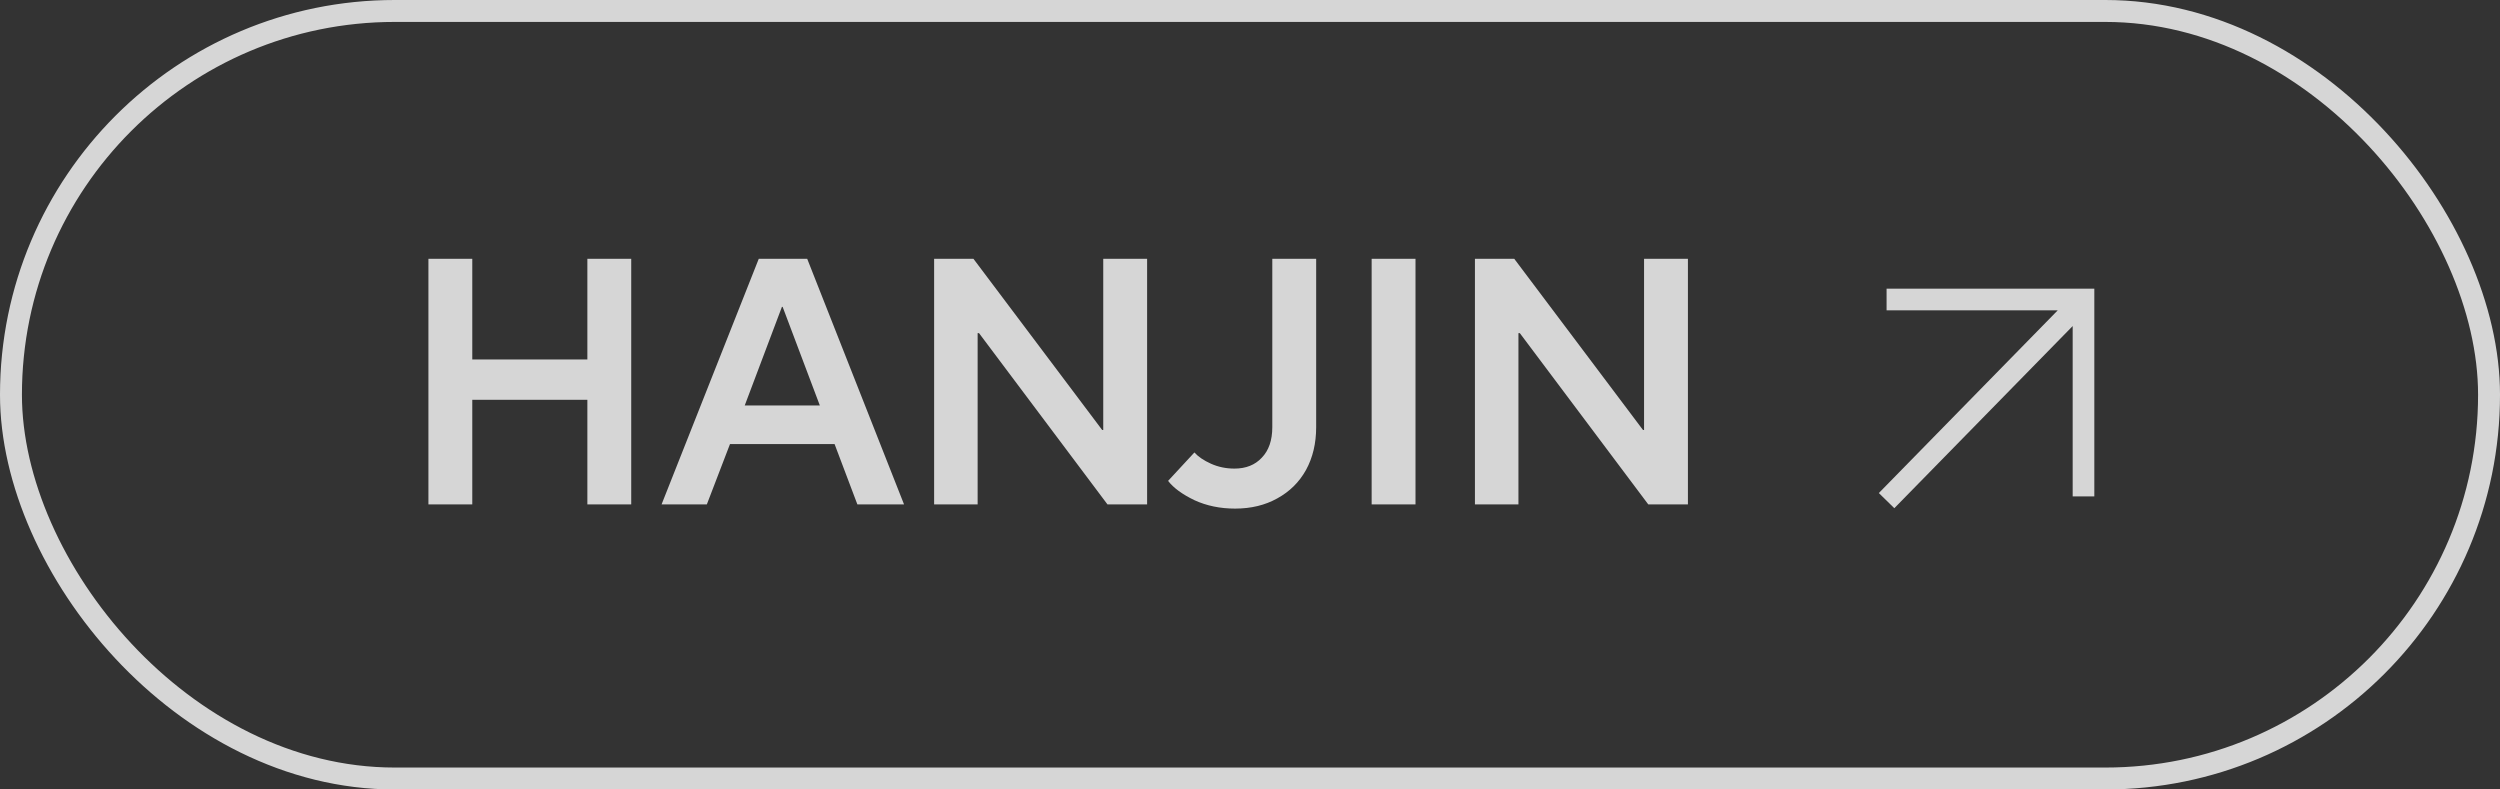
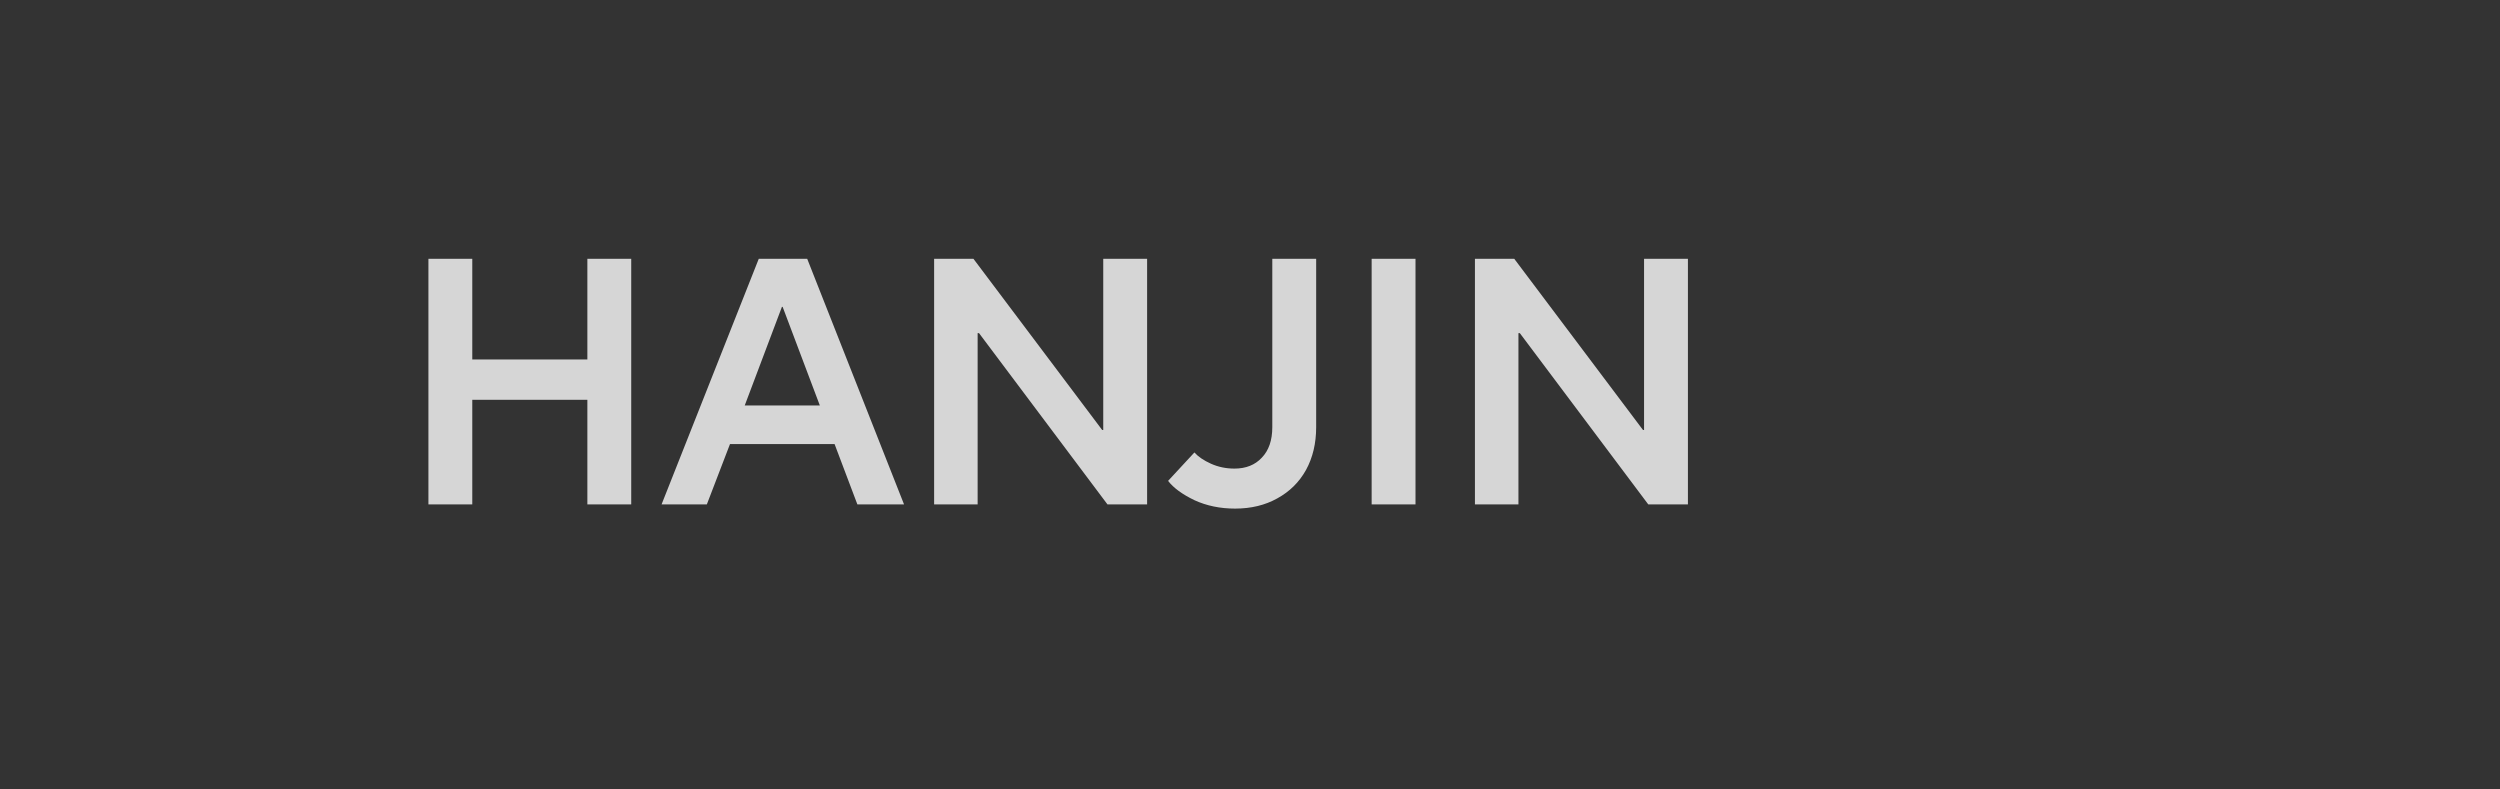
<svg xmlns="http://www.w3.org/2000/svg" width="114" height="36" viewBox="0 0 114 36" fill="none">
  <rect x="0" y="0" width="114" height="36" fill="#333333" stroke="none" />
-   <rect x="0.5" y="0.5" width="113" height="35" rx="17.5" stroke="white" stroke-opacity="0.8" />
  <path d="M21.536 23H19.536V11.8H21.536V16.392H26.784V11.8H28.784V23H26.784V18.232H21.536V23ZM32.232 23H30.168L34.6 11.8H36.808L41.224 23H39.096L38.056 20.248H33.288L32.232 23ZM35.656 13.992L33.96 18.488H37.384L35.688 13.992H35.656ZM44.58 23H42.596V11.8H44.388L50.26 19.608H50.308V11.8H52.308V23H50.5L44.644 15.192H44.58V23ZM56.321 23.192C55.639 23.192 55.02 23.064 54.465 22.808C53.911 22.541 53.511 22.248 53.265 21.928L54.465 20.632C54.636 20.824 54.887 20.995 55.217 21.144C55.548 21.293 55.905 21.368 56.289 21.368C56.812 21.368 57.228 21.203 57.537 20.872C57.857 20.541 58.017 20.077 58.017 19.48V11.8H60.017V19.48C60.017 20.216 59.863 20.867 59.553 21.432C59.244 21.987 58.807 22.419 58.241 22.728C57.687 23.037 57.047 23.192 56.321 23.192ZM64.547 23H62.547V11.8H64.547V23ZM69.241 23H67.257V11.8H69.049L74.921 19.608H74.969V11.8H76.969V23H75.161L69.305 15.192H69.241V23Z" fill="white" fill-opacity="0.8" />
-   <path fill-rule="evenodd" clip-rule="evenodd" d="M93.833 14.151L86.028 14.151L86.028 13.164L95.501 13.164L95.501 22.637L94.514 22.637L94.514 14.868L86.381 23.174L85.675 22.483L93.833 14.151Z" fill="white" fill-opacity="0.8" />
</svg>